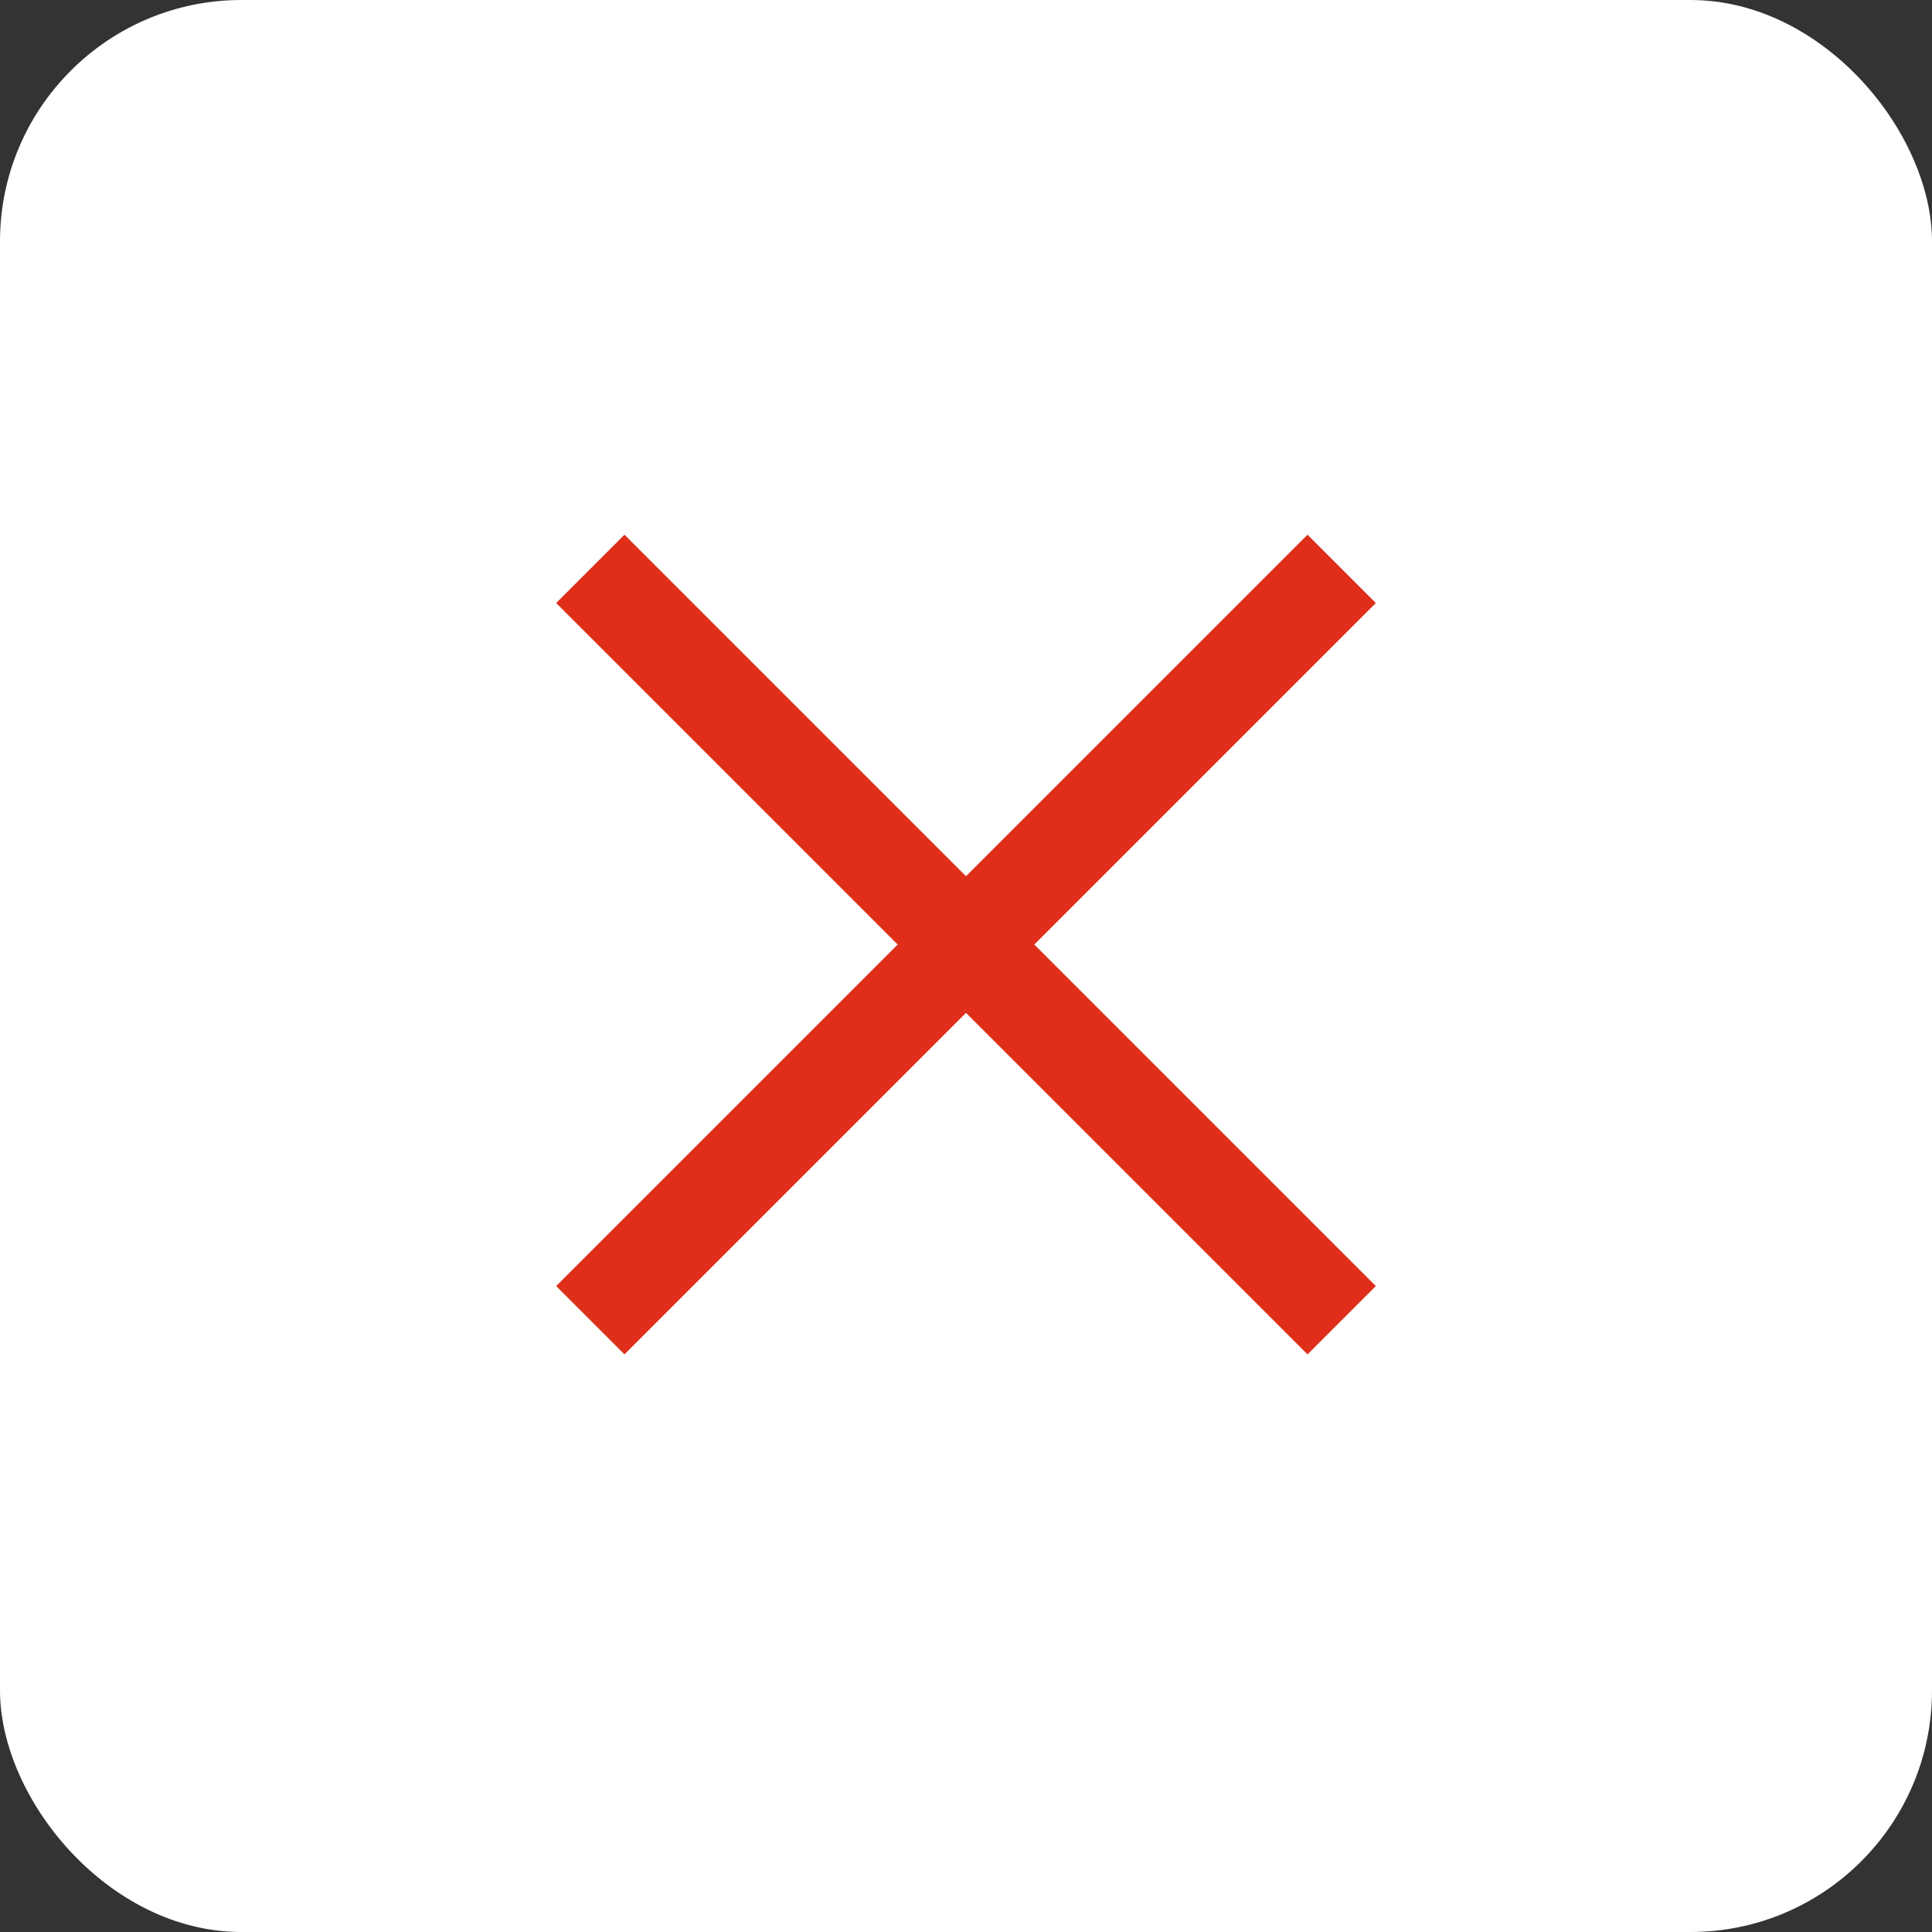
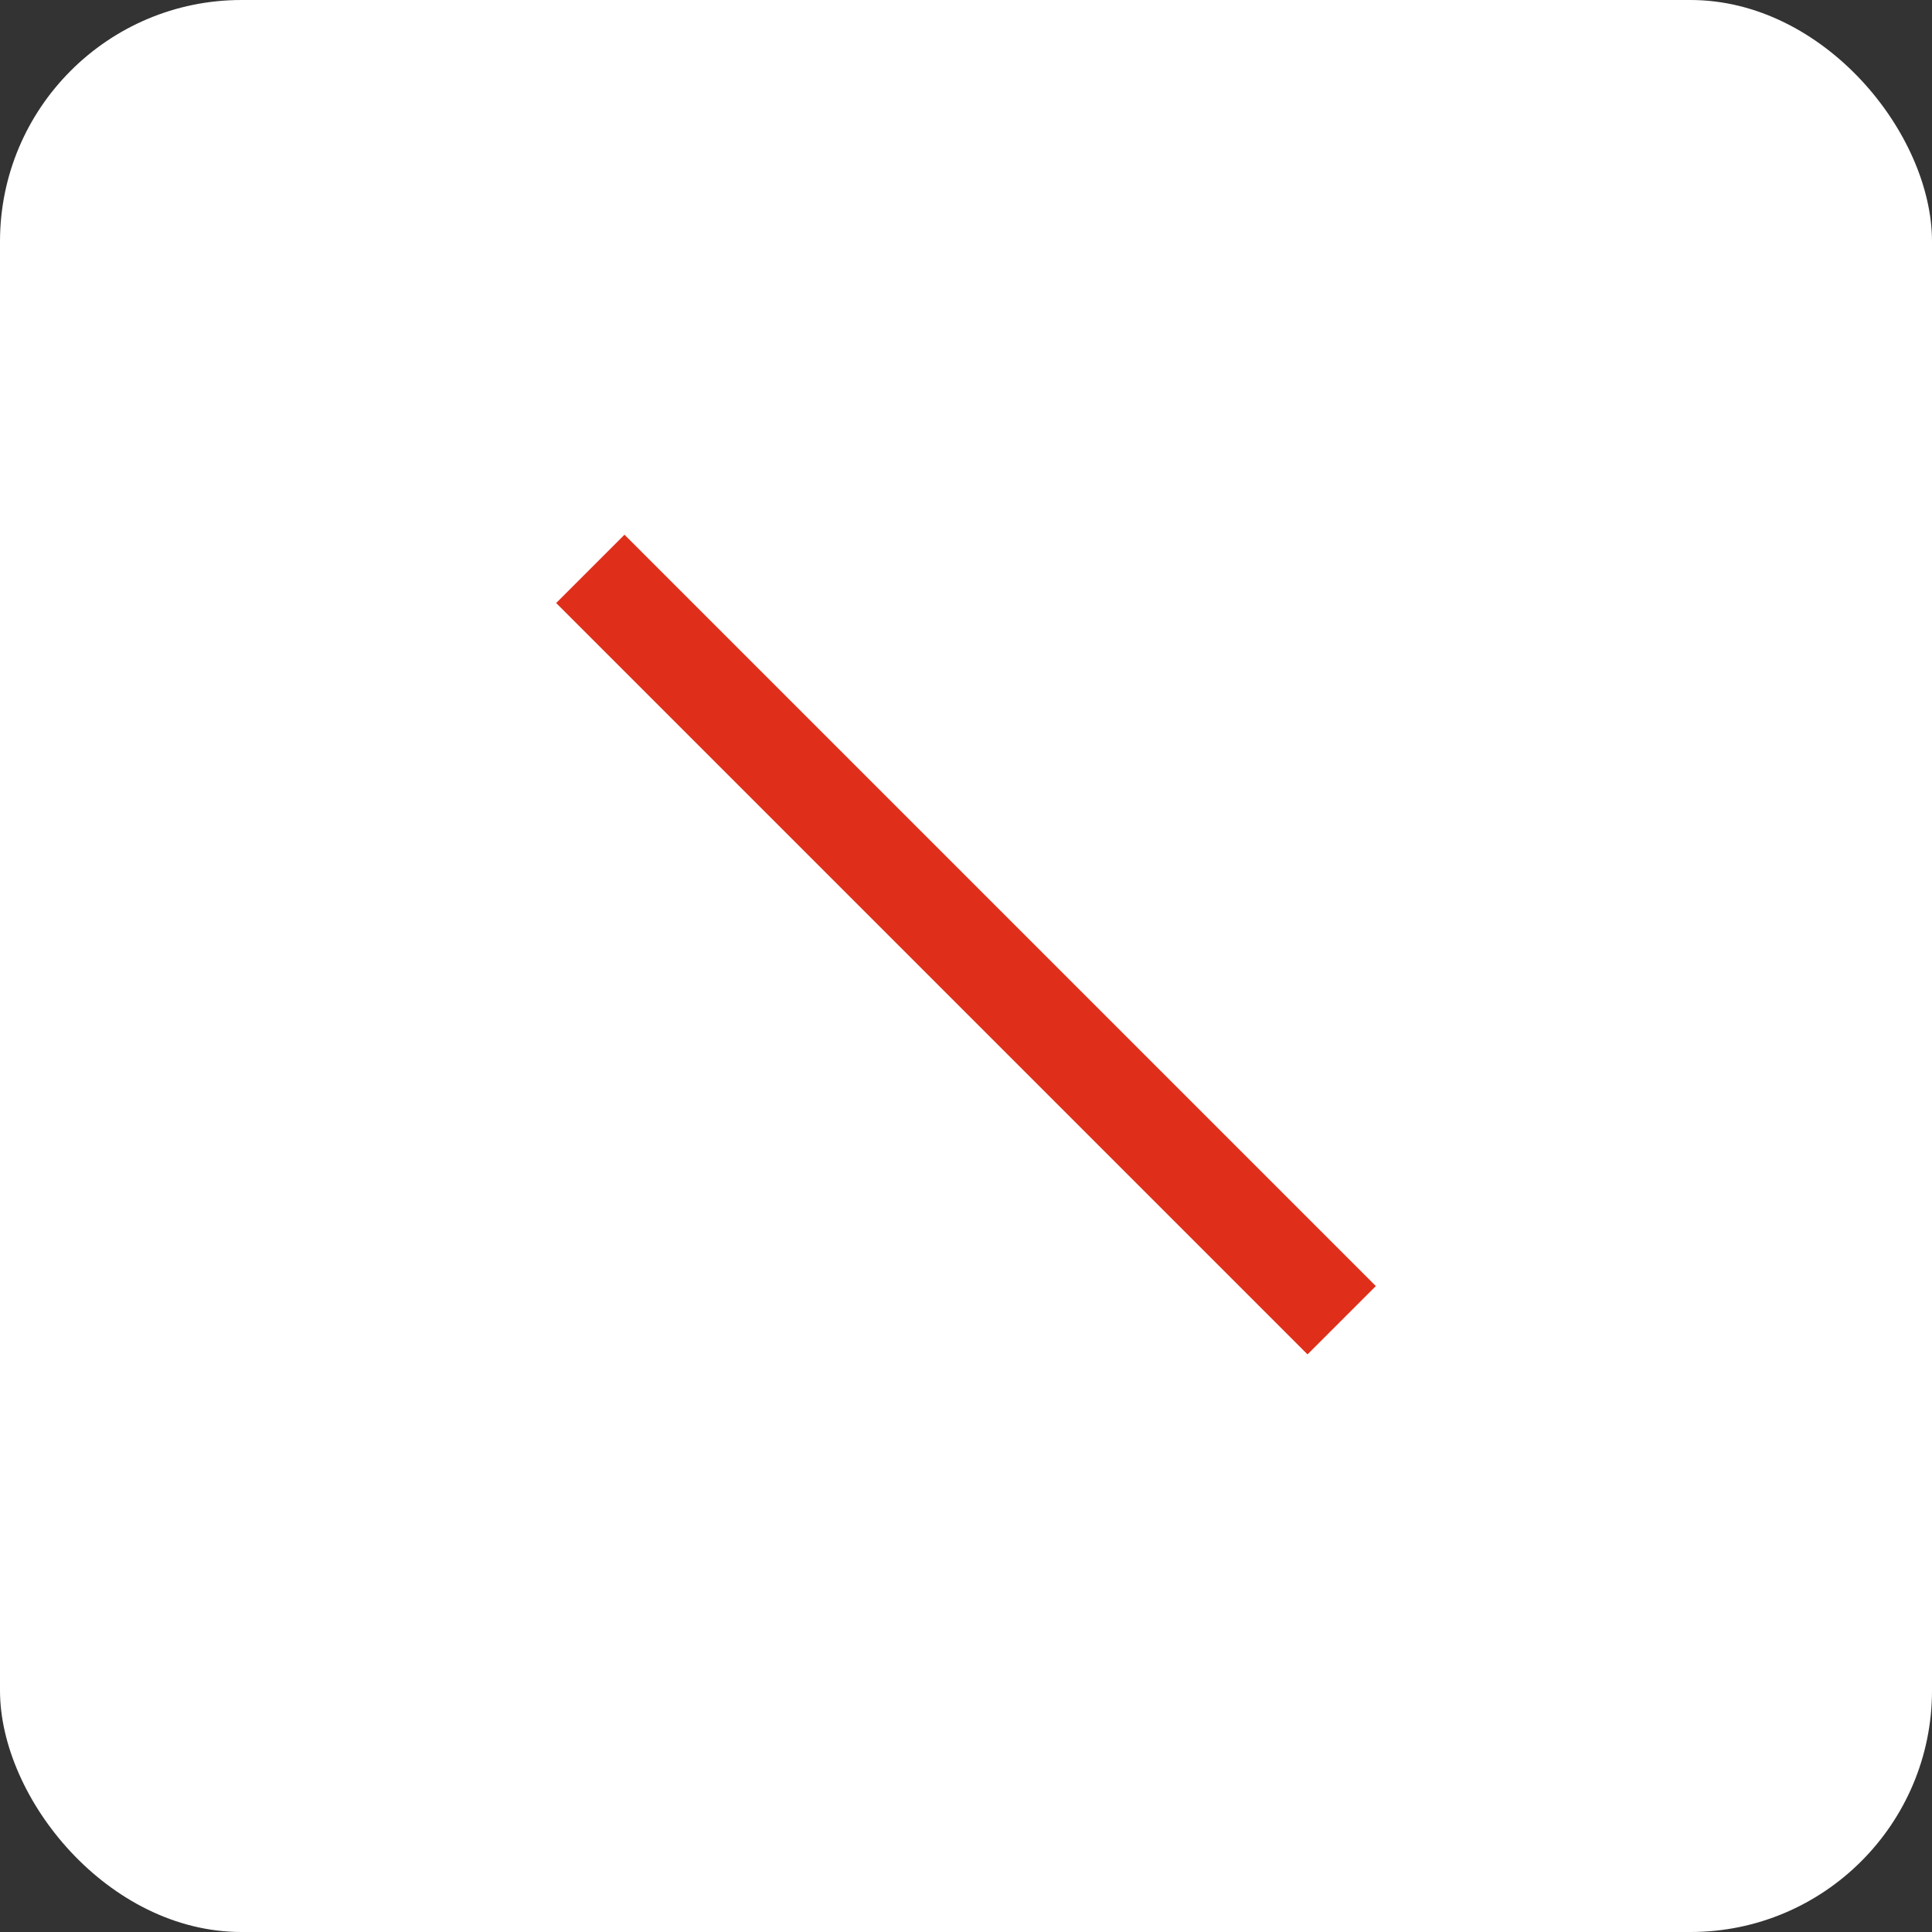
<svg xmlns="http://www.w3.org/2000/svg" width="40" height="40" viewBox="0 0 40 40" fill="none">
  <rect x="0" y="0" width="40" height="40" fill="#333333" stroke="none" />
  <rect width="40" height="40" rx="5" fill="white" />
  <line x1="12.222" y1="11.778" x2="27.778" y2="27.334" stroke="#DF2F1A" stroke-width="2" />
-   <line x1="12.222" y1="27.334" x2="27.778" y2="11.778" stroke="#DF2F1A" stroke-width="2" />
</svg>